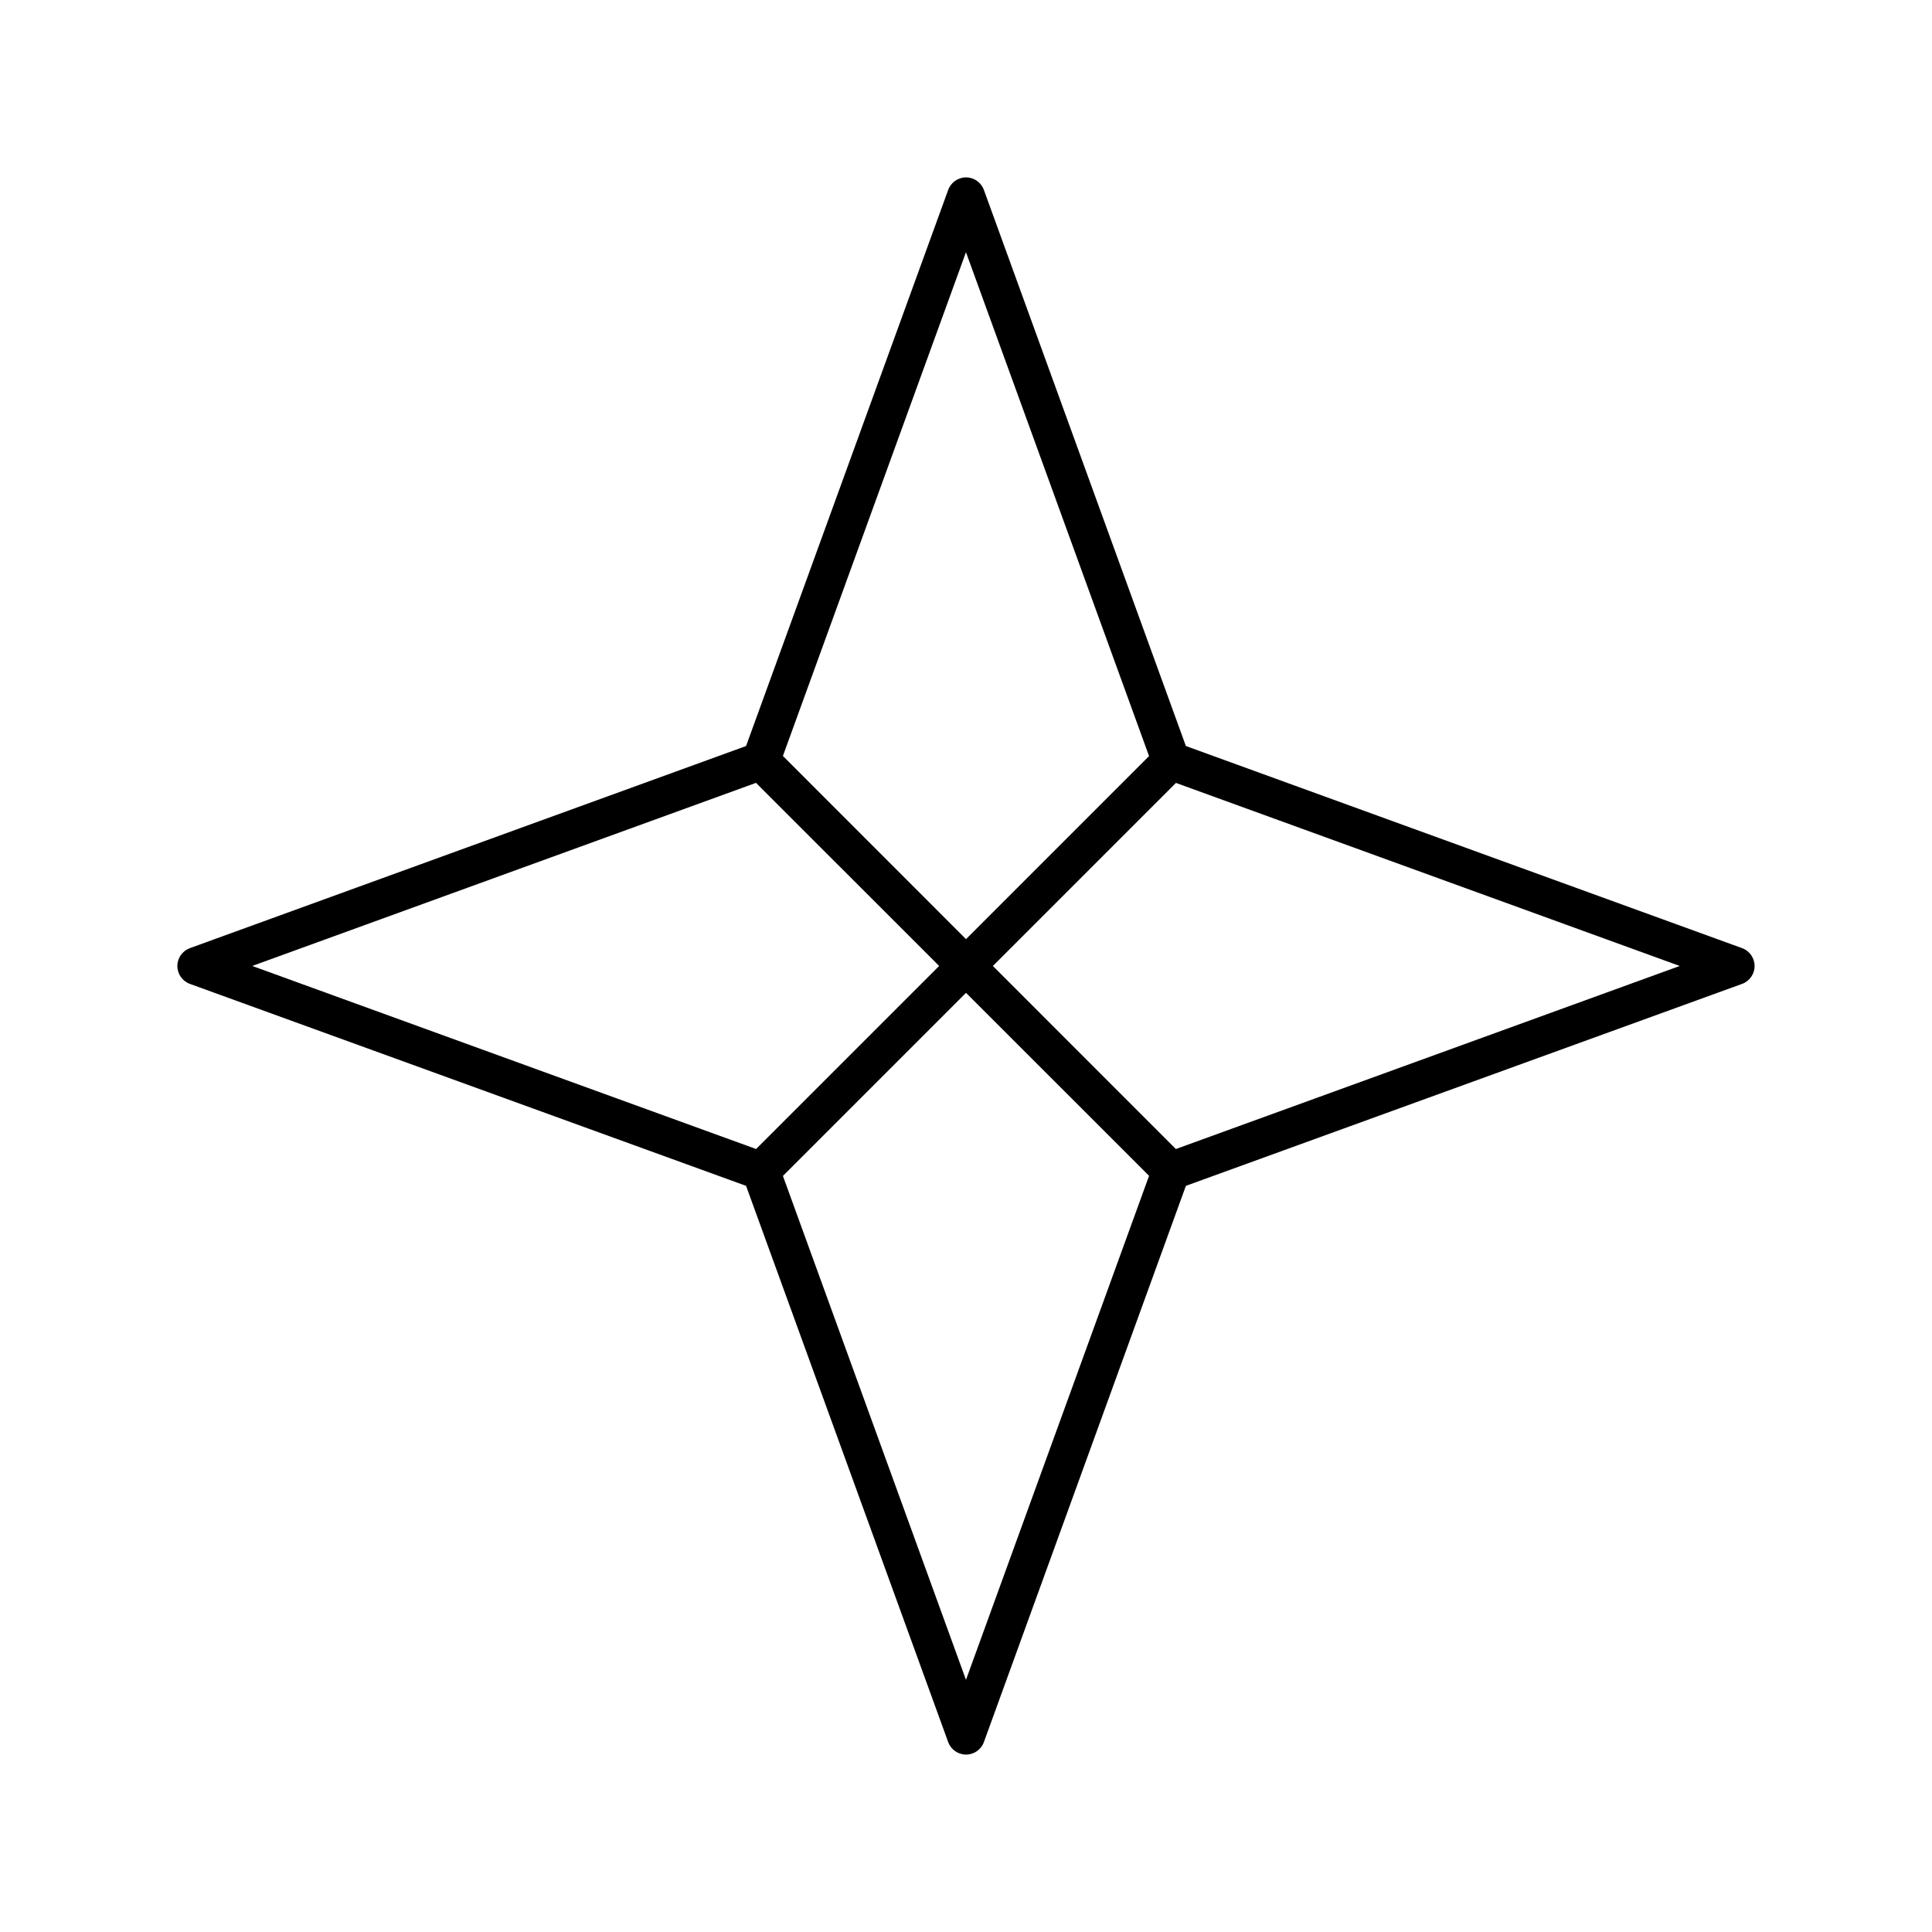
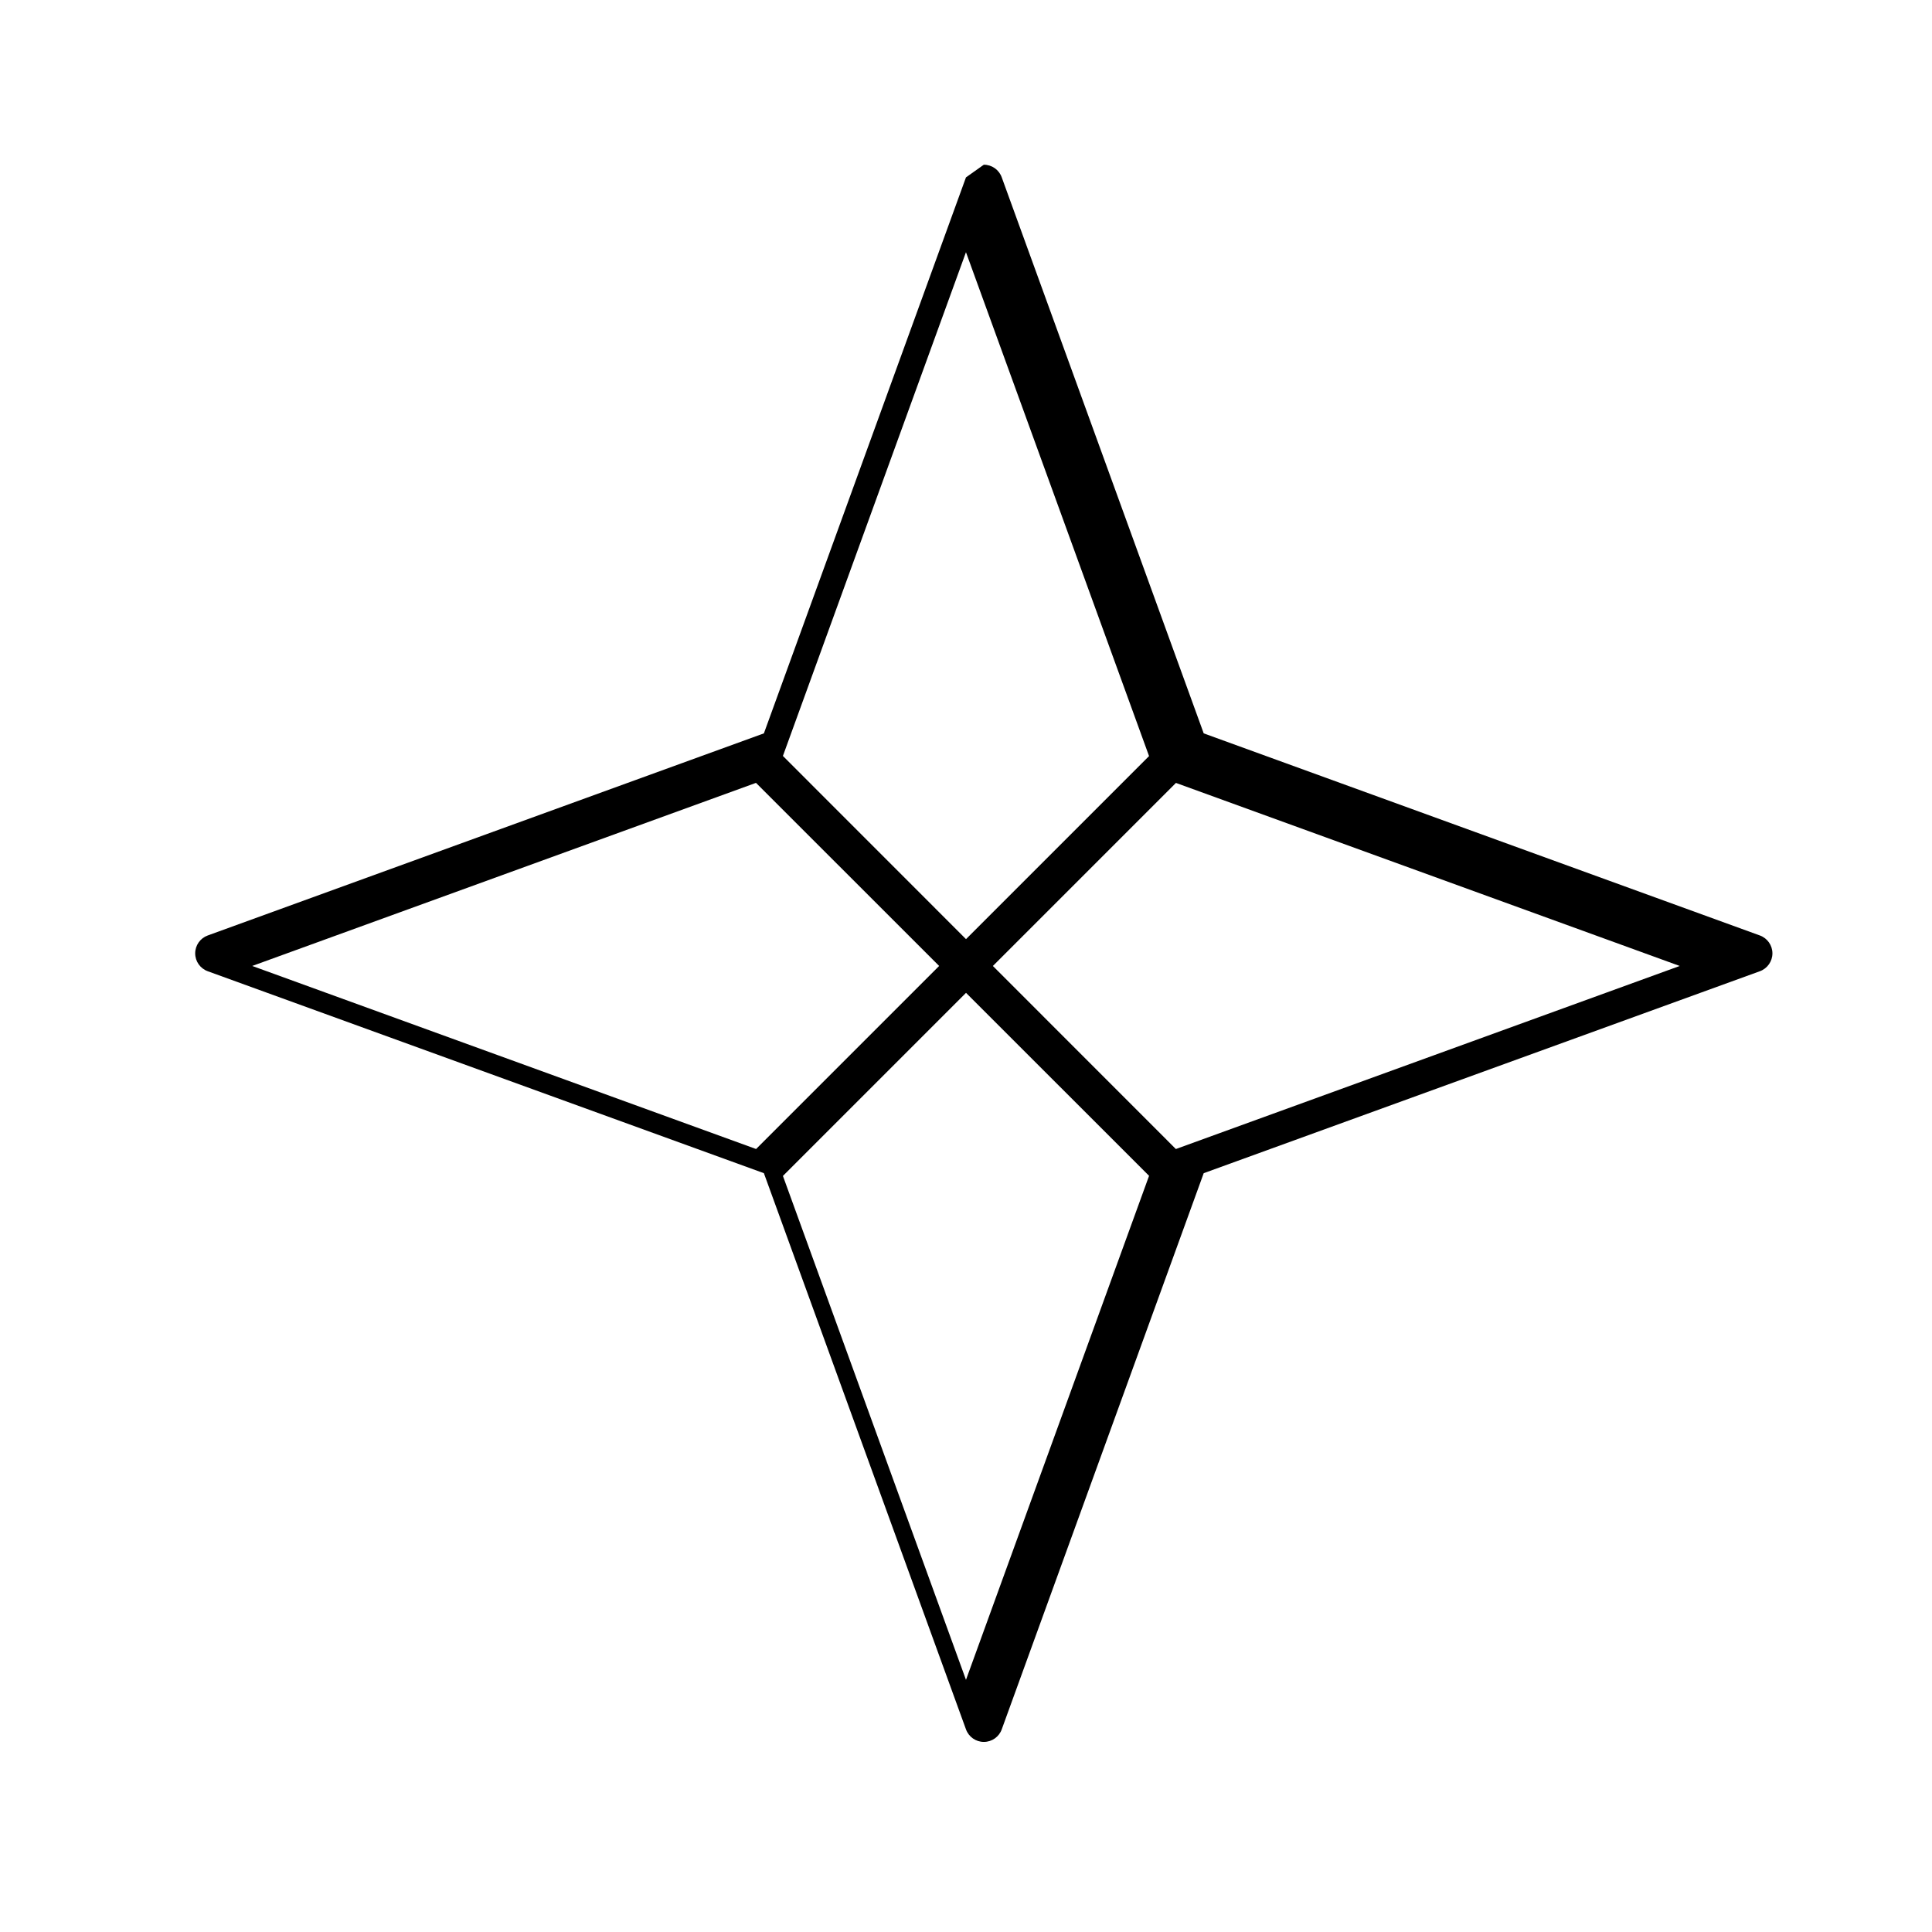
<svg xmlns="http://www.w3.org/2000/svg" fill="#000000" width="800px" height="800px" version="1.1" viewBox="144 144 512 512">
-   <path d="m399.99 191.01c-2.125 0.008-4.012 1.352-4.723 3.356l-53.551 147.34-147.39 53.559c-1.992 0.723-3.324 2.617-3.324 4.738s1.332 4.016 3.324 4.738l147.39 53.52 53.551 147.38c0.719 2.004 2.617 3.34 4.742 3.34 2.129 0 4.027-1.336 4.742-3.34l53.52-147.38 147.39-53.52c1.992-0.723 3.324-2.617 3.324-4.738s-1.332-4.016-3.324-4.738l-147.39-53.559-53.52-147.34c-0.715-2.019-2.621-3.363-4.762-3.356zm0 19.828 48.52 133.53-48.508 48.512-48.523-48.543zm-55.645 140.63 48.539 48.52-48.512 48.512-133.53-48.512zm111.29 0.012 133.51 48.512-133.53 48.512-48.492-48.512zm-55.633 55.633 48.512 48.492-48.52 133.57-48.512-133.54z" />
+   <path d="m399.99 191.01l-53.551 147.34-147.39 53.559c-1.992 0.723-3.324 2.617-3.324 4.738s1.332 4.016 3.324 4.738l147.39 53.52 53.551 147.38c0.719 2.004 2.617 3.34 4.742 3.34 2.129 0 4.027-1.336 4.742-3.34l53.52-147.38 147.39-53.52c1.992-0.723 3.324-2.617 3.324-4.738s-1.332-4.016-3.324-4.738l-147.39-53.559-53.52-147.34c-0.715-2.019-2.621-3.363-4.762-3.356zm0 19.828 48.52 133.53-48.508 48.512-48.523-48.543zm-55.645 140.63 48.539 48.52-48.512 48.512-133.53-48.512zm111.29 0.012 133.51 48.512-133.53 48.512-48.492-48.512zm-55.633 55.633 48.512 48.492-48.52 133.57-48.512-133.54z" />
</svg>